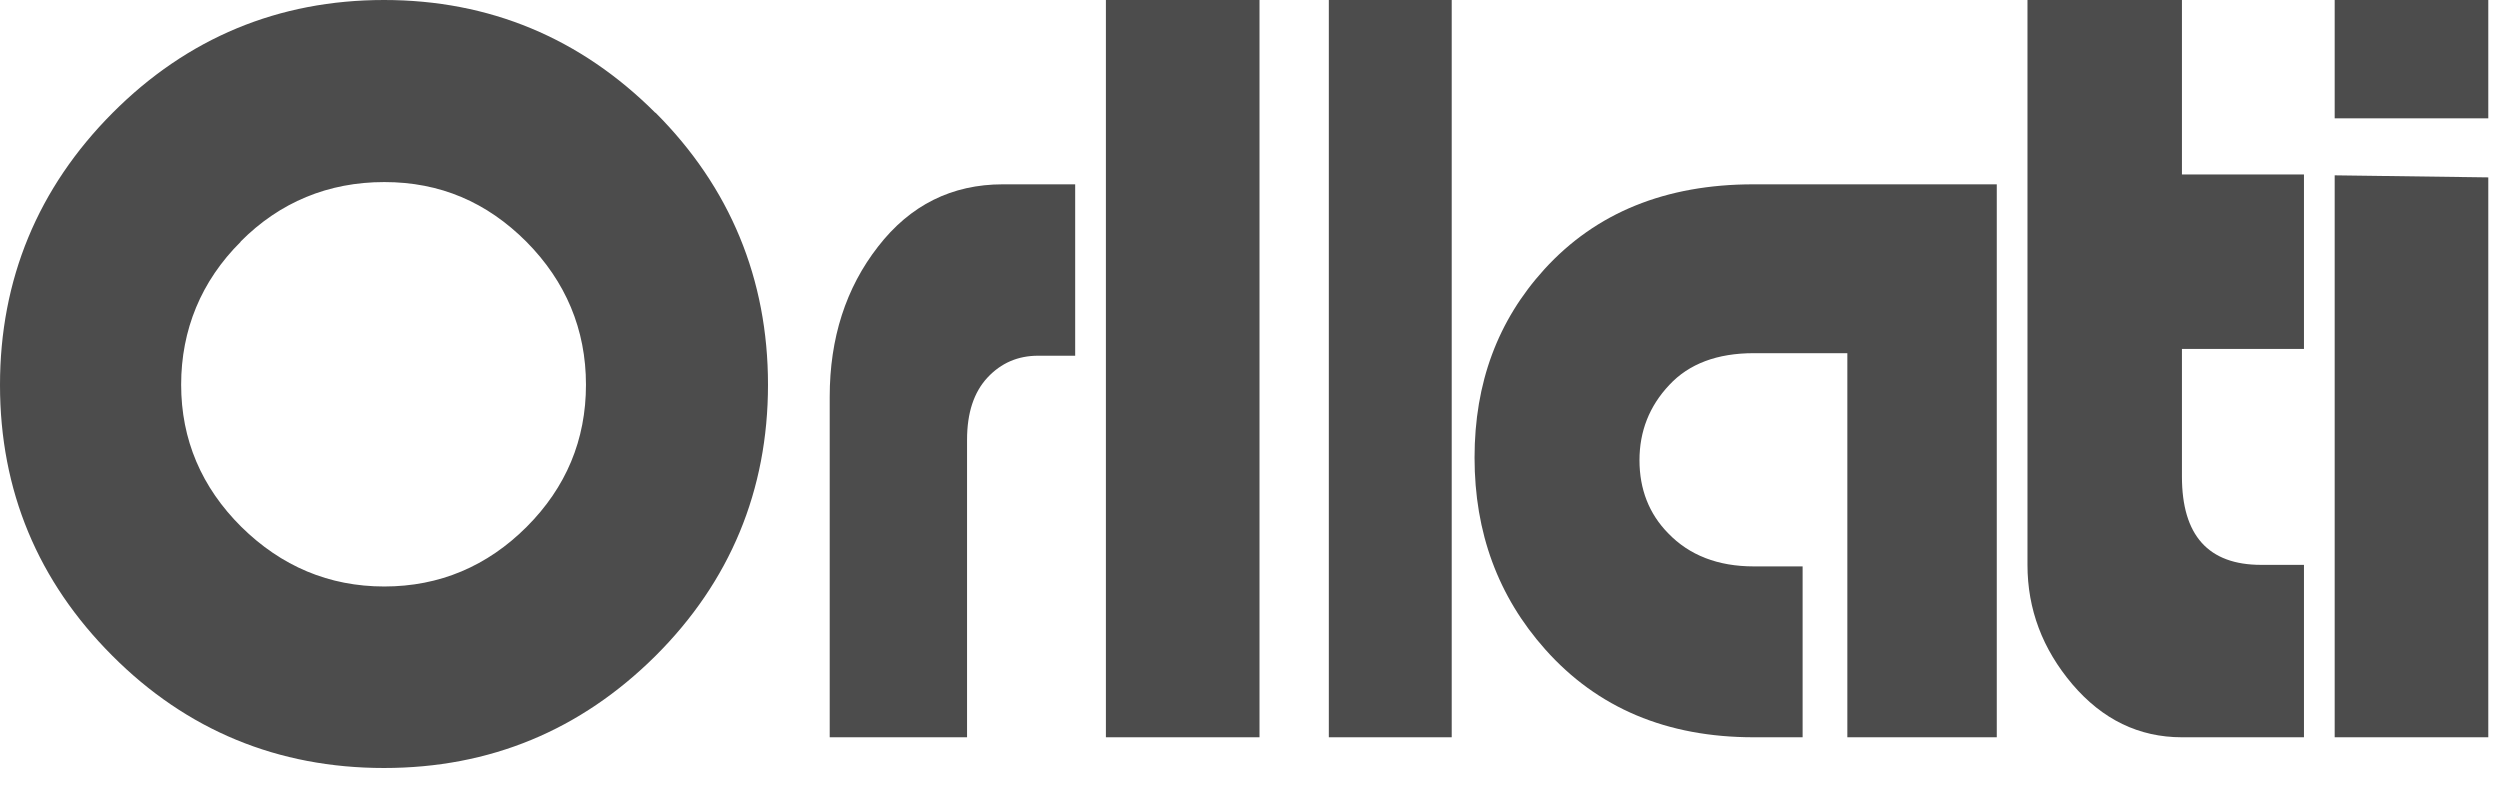
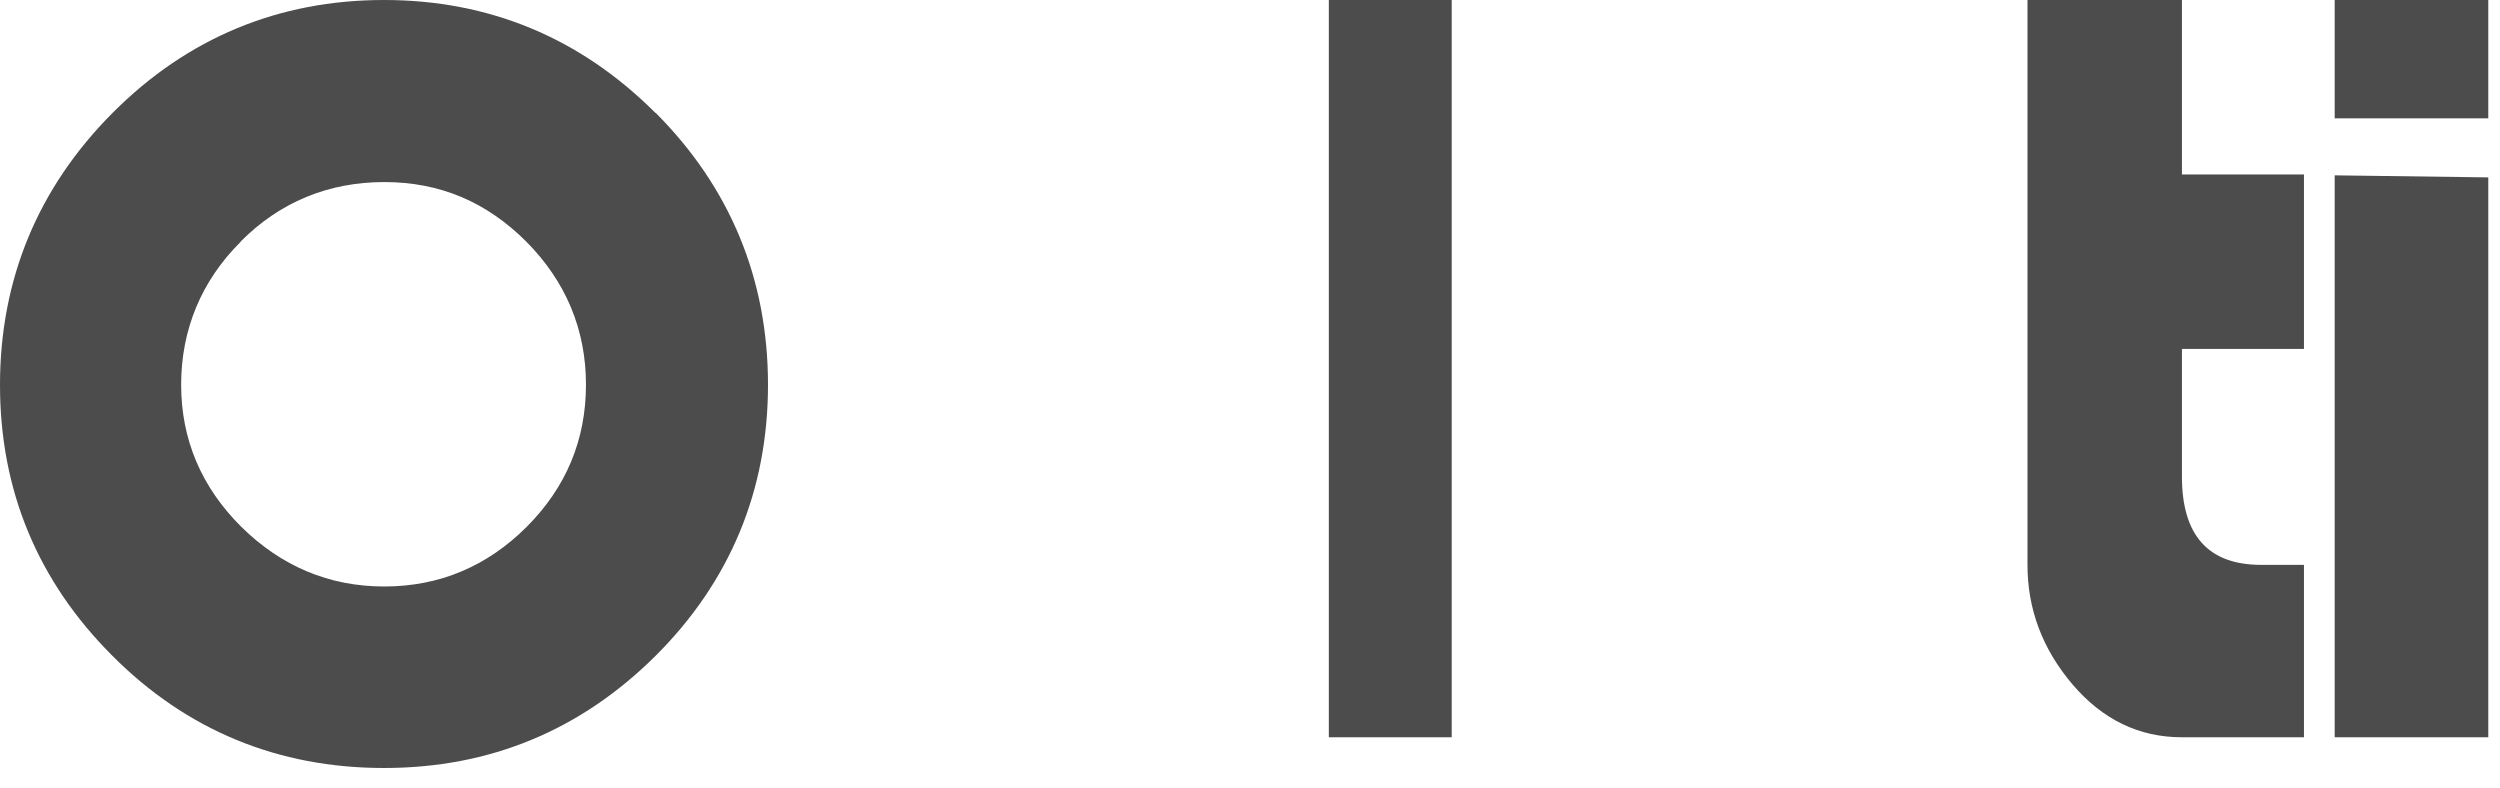
<svg xmlns="http://www.w3.org/2000/svg" width="111" height="35" viewBox="0 0 111 35" fill="none">
-   <path d="M36.839 32.735V17.616C36.839 15.016 37.554 12.785 38.985 10.95C40.415 9.101 42.27 8.184 44.525 8.184H47.738V15.794H46.089C45.204 15.794 44.453 16.112 43.846 16.762C43.24 17.413 42.937 18.33 42.937 19.529V32.735H36.827H36.839Z" fill="#4c4c4c" />
-   <path d="M55.922 0H49.102V32.735H55.922V0Z" fill="#4c4c4c" />
  <path d="M64.456 0H59V32.735H64.456V0Z" fill="#4c4c4c" />
-   <path d="M82.022 32.735V15.681H77.865C76.249 15.681 74.991 16.151 74.117 17.092C73.23 18.032 72.793 19.15 72.793 20.434C72.793 21.717 73.216 22.81 74.064 23.674C75.004 24.653 76.275 25.148 77.865 25.148H80.036V32.735H77.865C74.011 32.735 70.925 31.439 68.608 28.833C66.516 26.483 65.47 23.649 65.47 20.319C65.47 16.99 66.503 14.232 68.568 11.958C70.859 9.442 73.958 8.184 77.851 8.184H88.657V32.735H82.009H82.022Z" fill="#4c4c4c" />
  <path d="M96.878 0V7.746H102.296V15.492H96.878V21.162C96.878 23.769 98.046 25.08 100.395 25.08H102.296V32.735H96.878C94.963 32.735 93.347 31.943 92.017 30.386C90.686 28.817 90.02 27.052 90.02 25.08V0H96.878Z" fill="#4c4c4c" />
  <path d="M110.48 5.255H103.66V0H110.48V5.255ZM110.48 7.863V32.735H103.66V7.785L110.48 7.876V7.863Z" fill="#4c4c4c" />
  <path d="M29.101 5.013C25.773 1.684 21.726 0 17.049 0C12.373 0 8.313 1.684 4.998 5.013C1.683 8.342 0 12.403 0 17.094C0 21.786 1.683 25.809 4.985 29.112C8.287 32.428 12.347 34.099 17.049 34.099C21.752 34.099 25.773 32.428 29.101 29.125C32.416 25.822 34.099 21.773 34.099 17.081C34.099 12.39 32.416 8.316 29.101 5V5.013ZM10.677 10.732C12.424 8.971 14.583 8.084 17.062 8.084C19.542 8.084 21.61 8.971 23.371 10.732C25.118 12.493 26.017 14.627 26.017 17.081C26.017 19.536 25.131 21.644 23.384 23.392C21.636 25.14 19.516 26.04 17.062 26.04C14.608 26.04 12.488 25.14 10.715 23.392C8.942 21.631 8.043 19.511 8.043 17.081C8.043 14.652 8.929 12.48 10.69 10.732" fill="#4c4c4c" />
</svg>